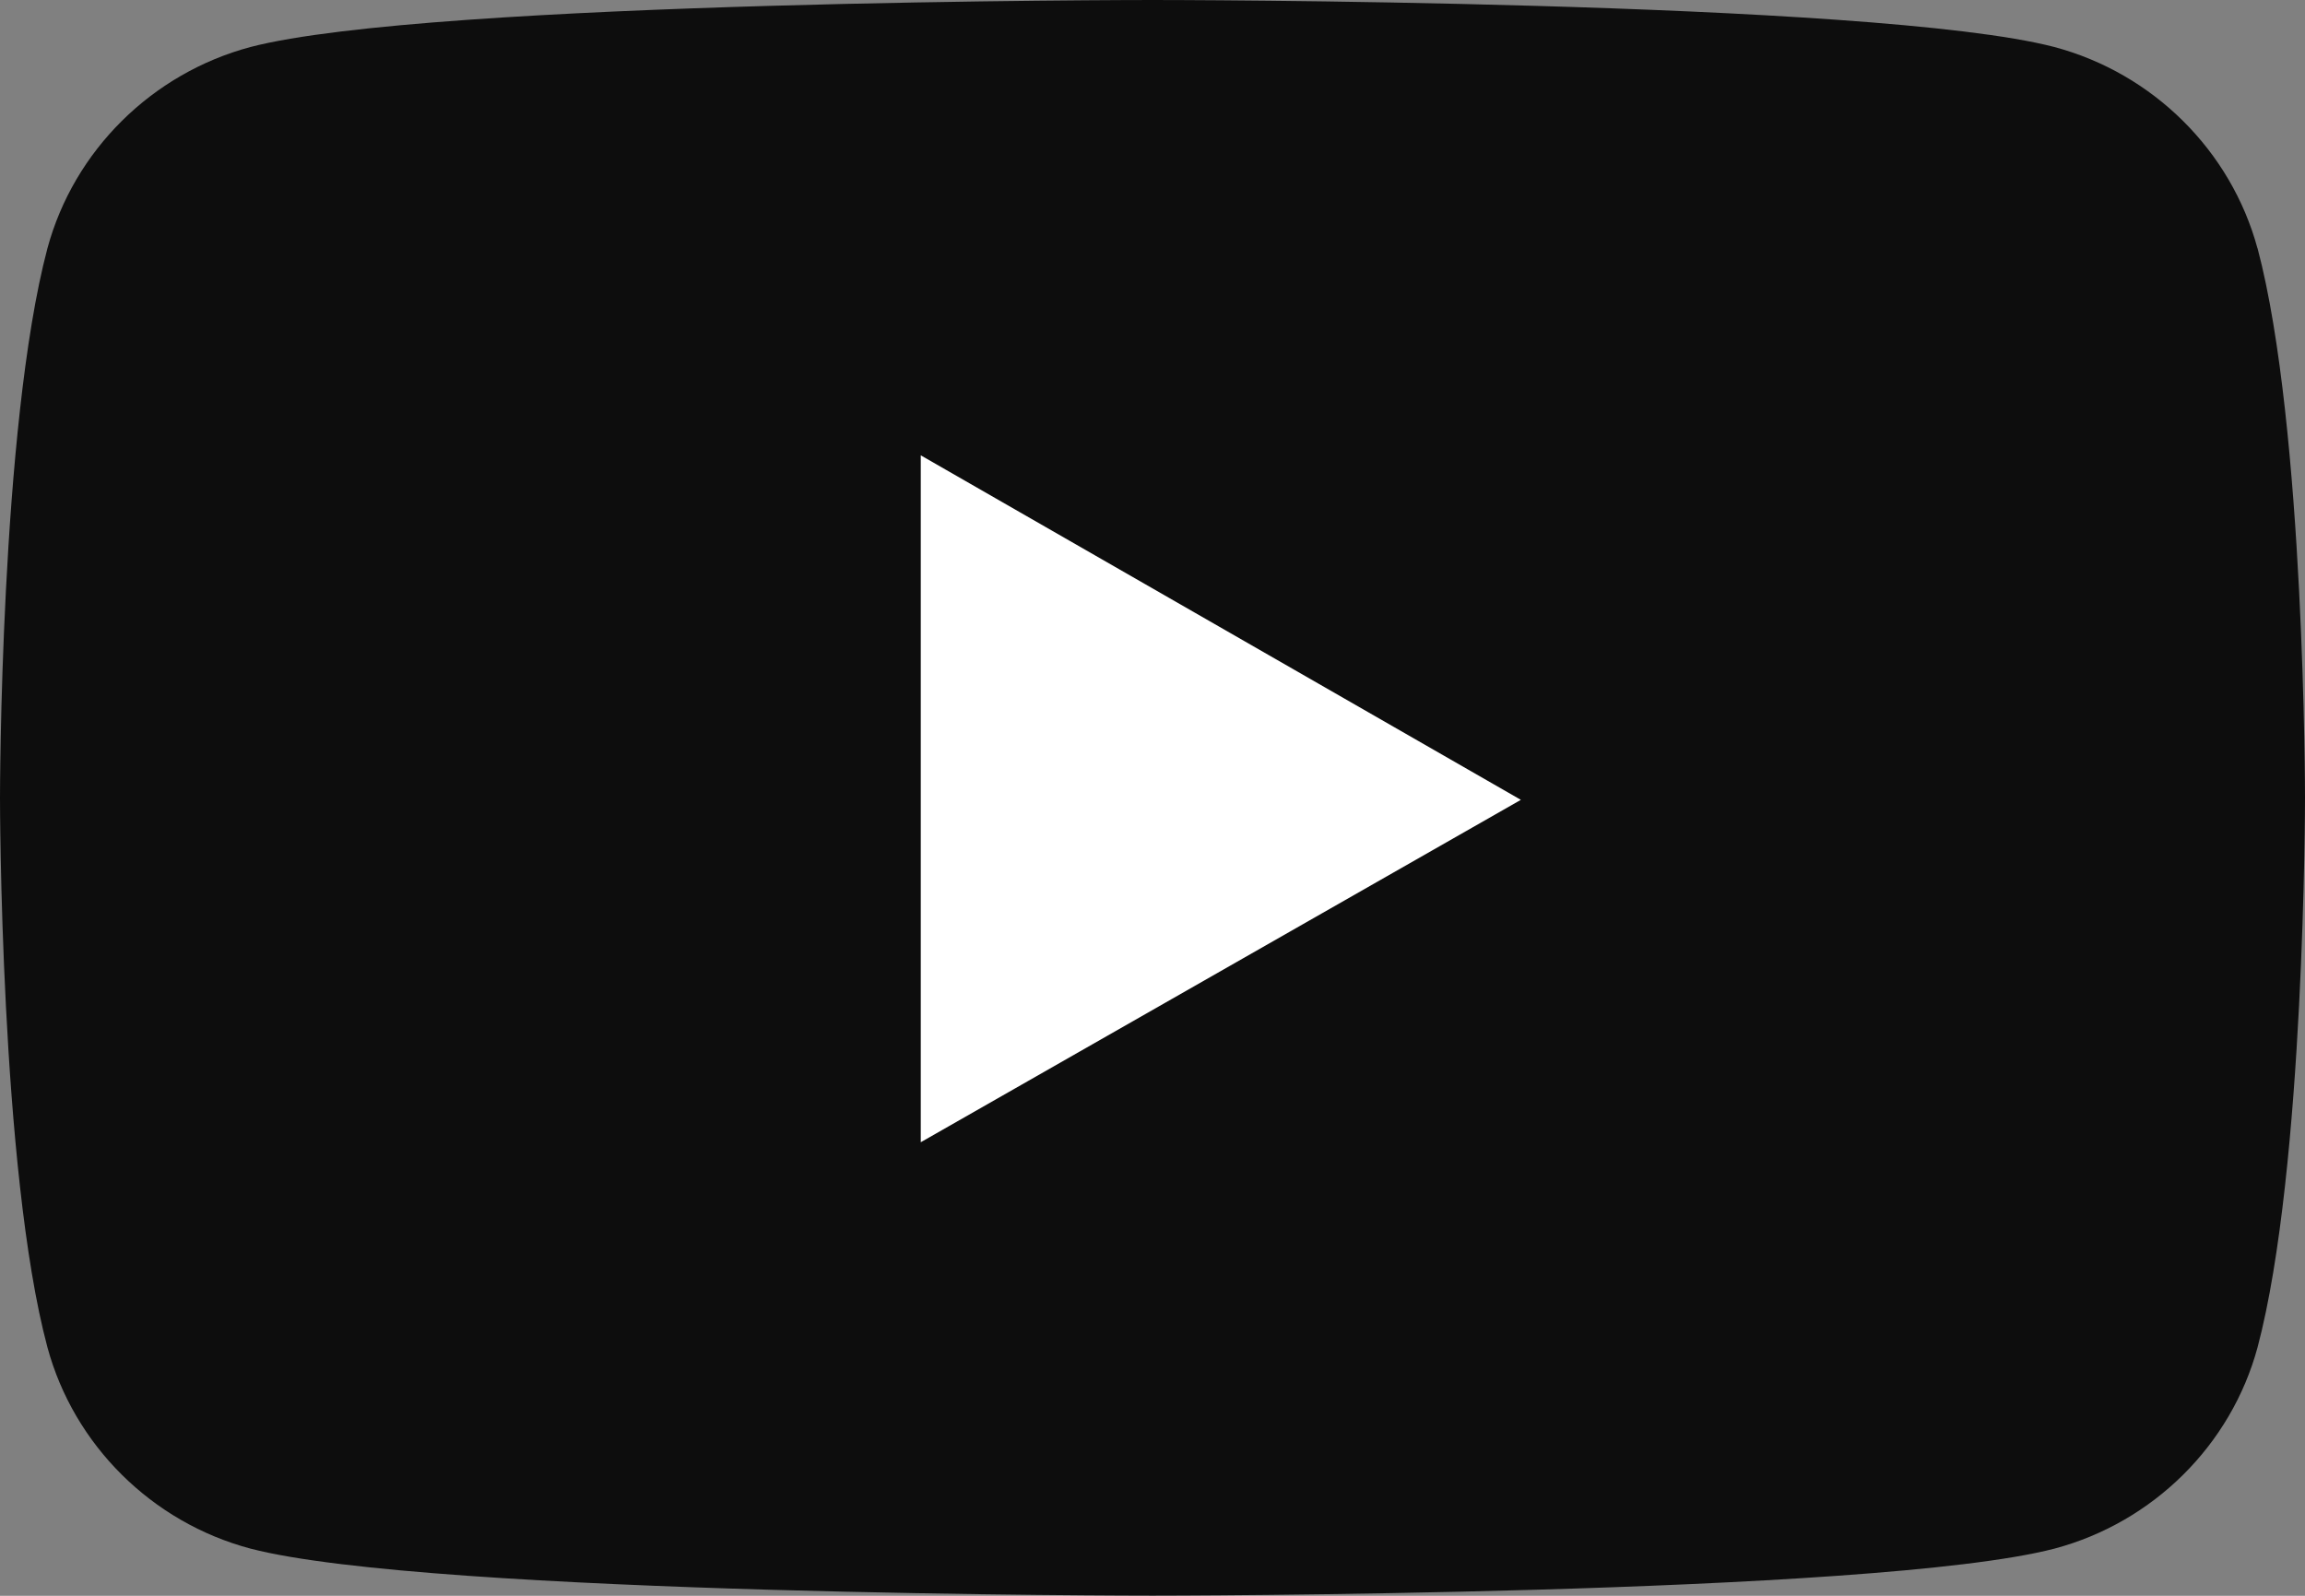
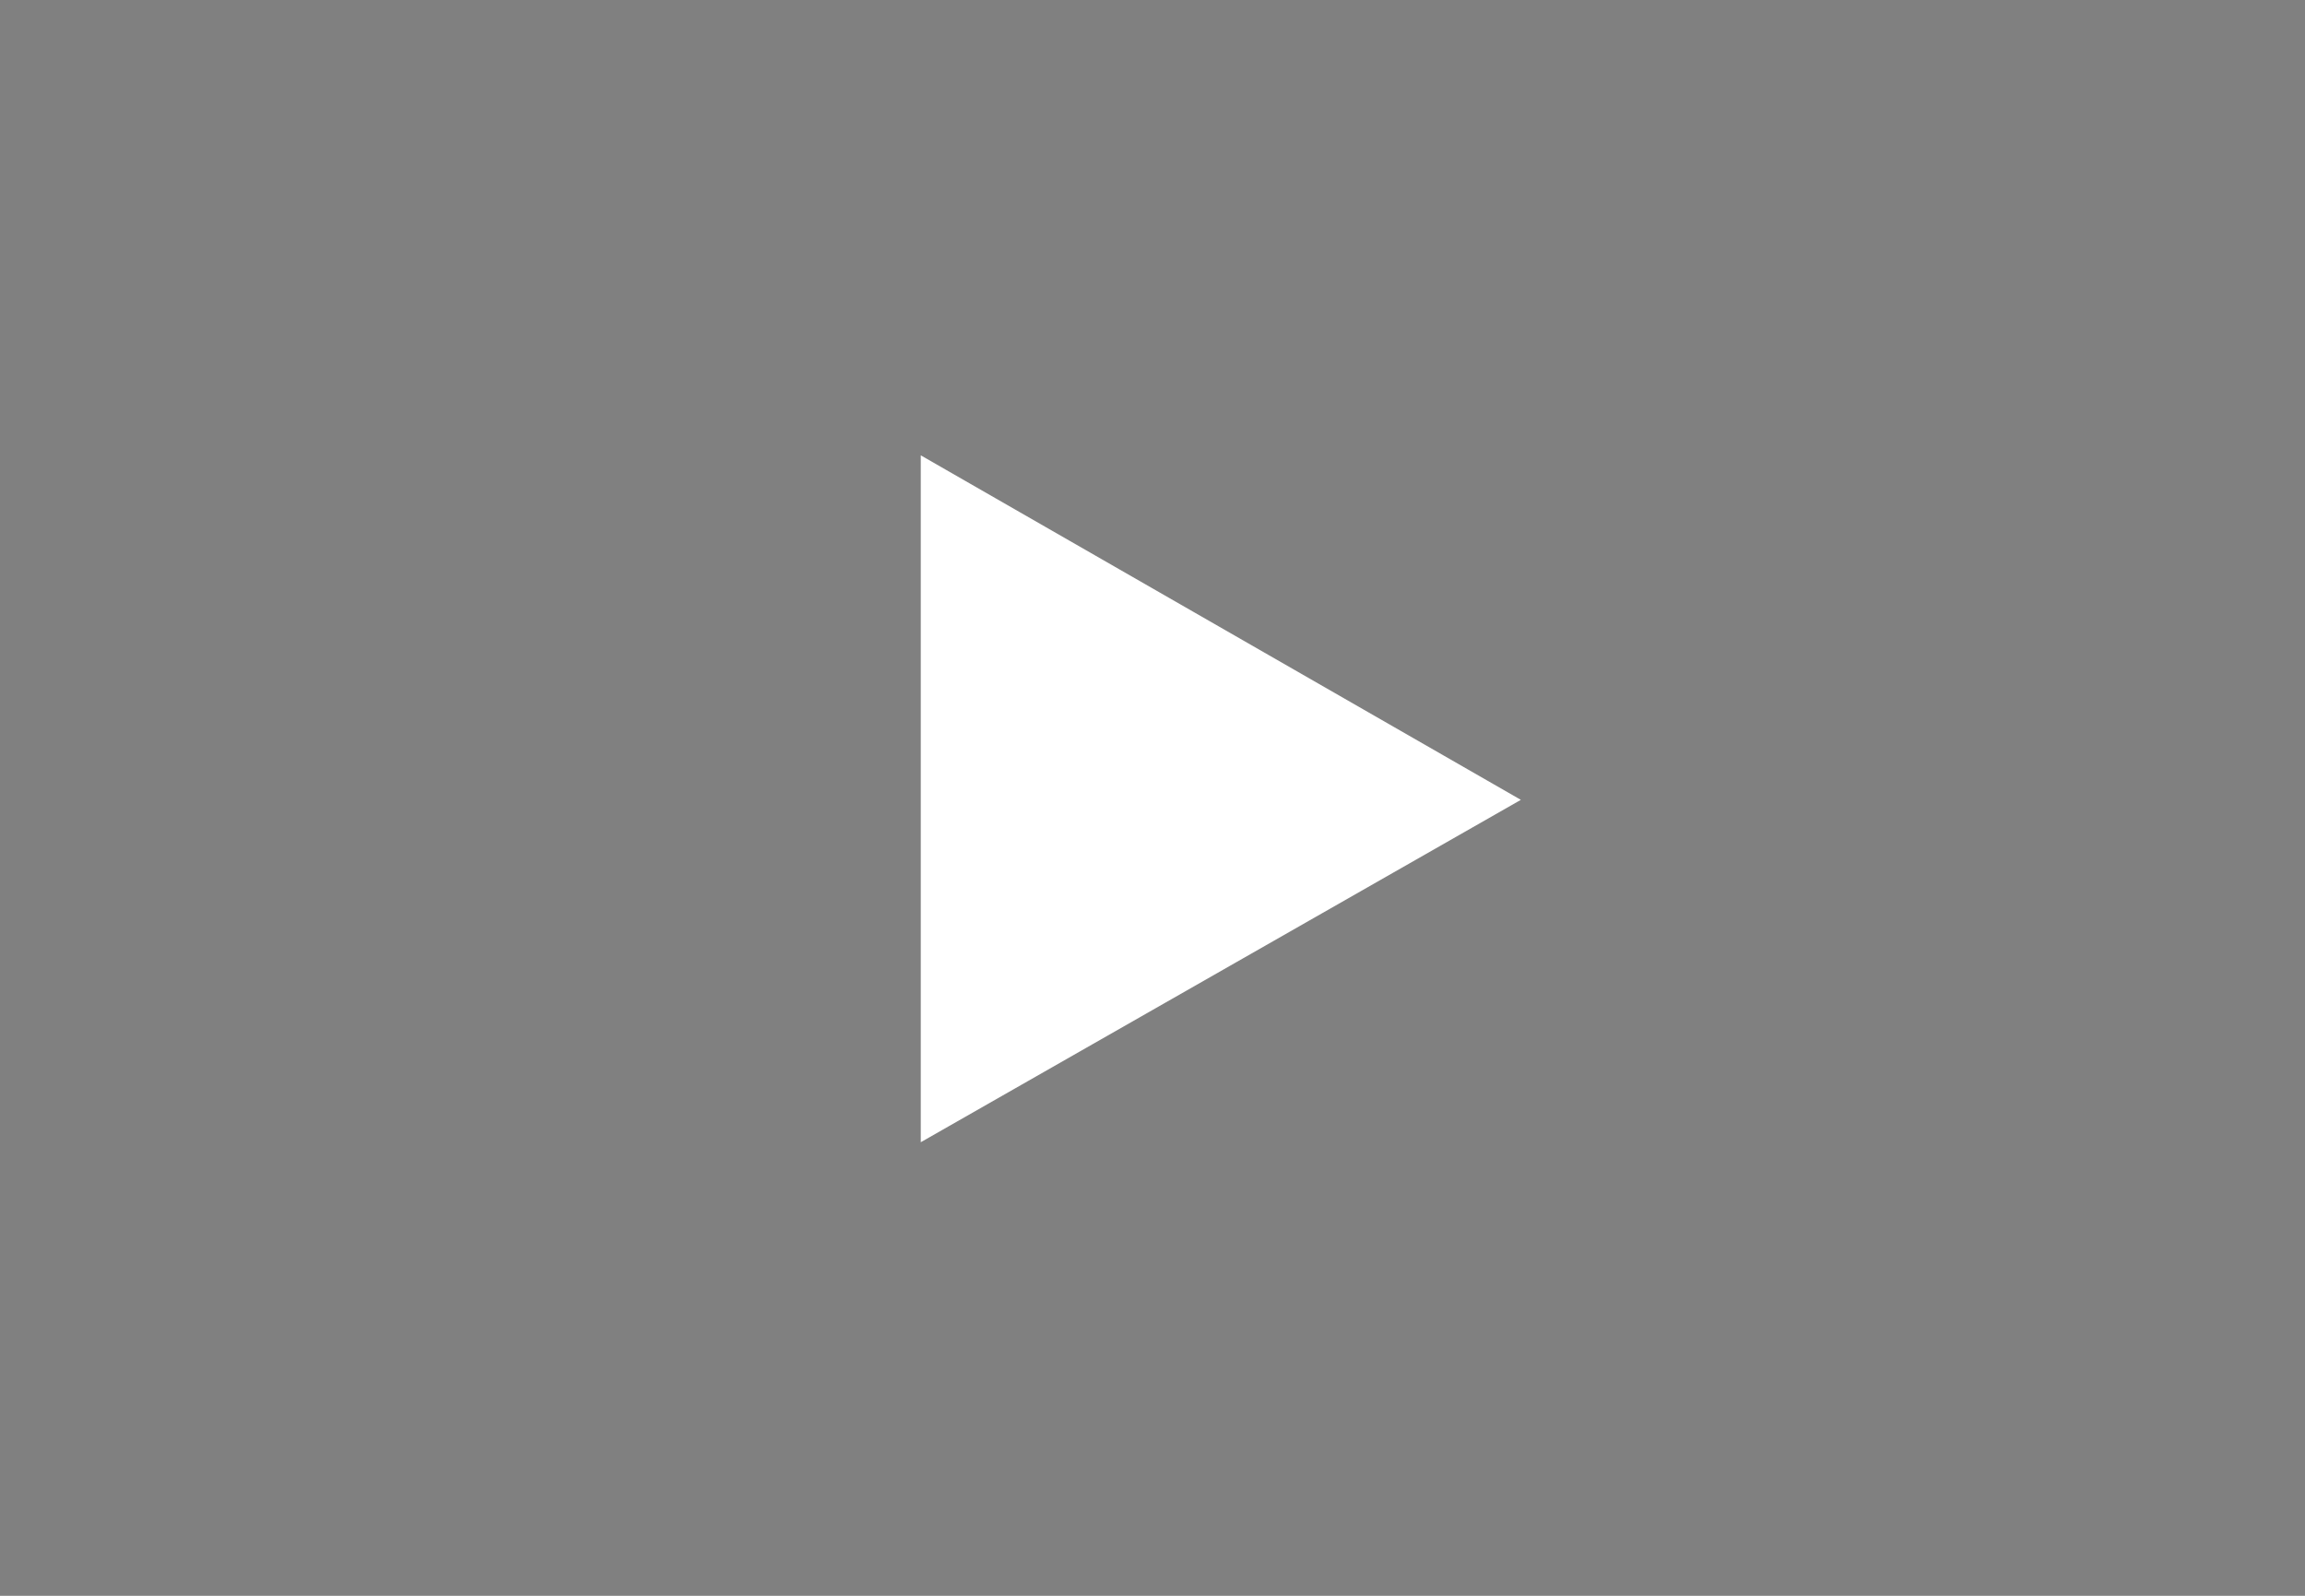
<svg xmlns="http://www.w3.org/2000/svg" width="26" height="18" viewBox="0 0 26 18" fill="none">
  <rect x="0" y="0" width="26" height="18" fill="#808080" stroke="none" />
  <g clip-path="url(#clip0_1027_255)">
-     <path d="M25.464 2.801C25.164 1.698 24.286 0.827 23.172 0.53C21.138 0 13 0 13 0C13 0 4.862 0 2.826 0.53C1.714 0.827 0.834 1.697 0.535 2.801C0 4.819 0 8.999 0 8.999C0 8.999 0 13.202 0.535 15.197C0.834 16.3 1.712 17.172 2.826 17.468C4.861 17.998 13 17.998 13 17.998C13 17.998 21.138 17.998 23.174 17.468C24.286 17.172 25.166 16.302 25.465 15.197C26 13.181 26 8.999 26 8.999C26 8.999 26 4.817 25.465 2.801H25.464Z" fill="#0D0D0D" />
    <path d="M17.155 9.022L10.386 5.136V12.884L17.155 9.022Z" fill="white" />
  </g>
  <defs>
    <clipPath id="clip0_1027_255">
      <rect width="26" height="18" fill="white" />
    </clipPath>
  </defs>
</svg>